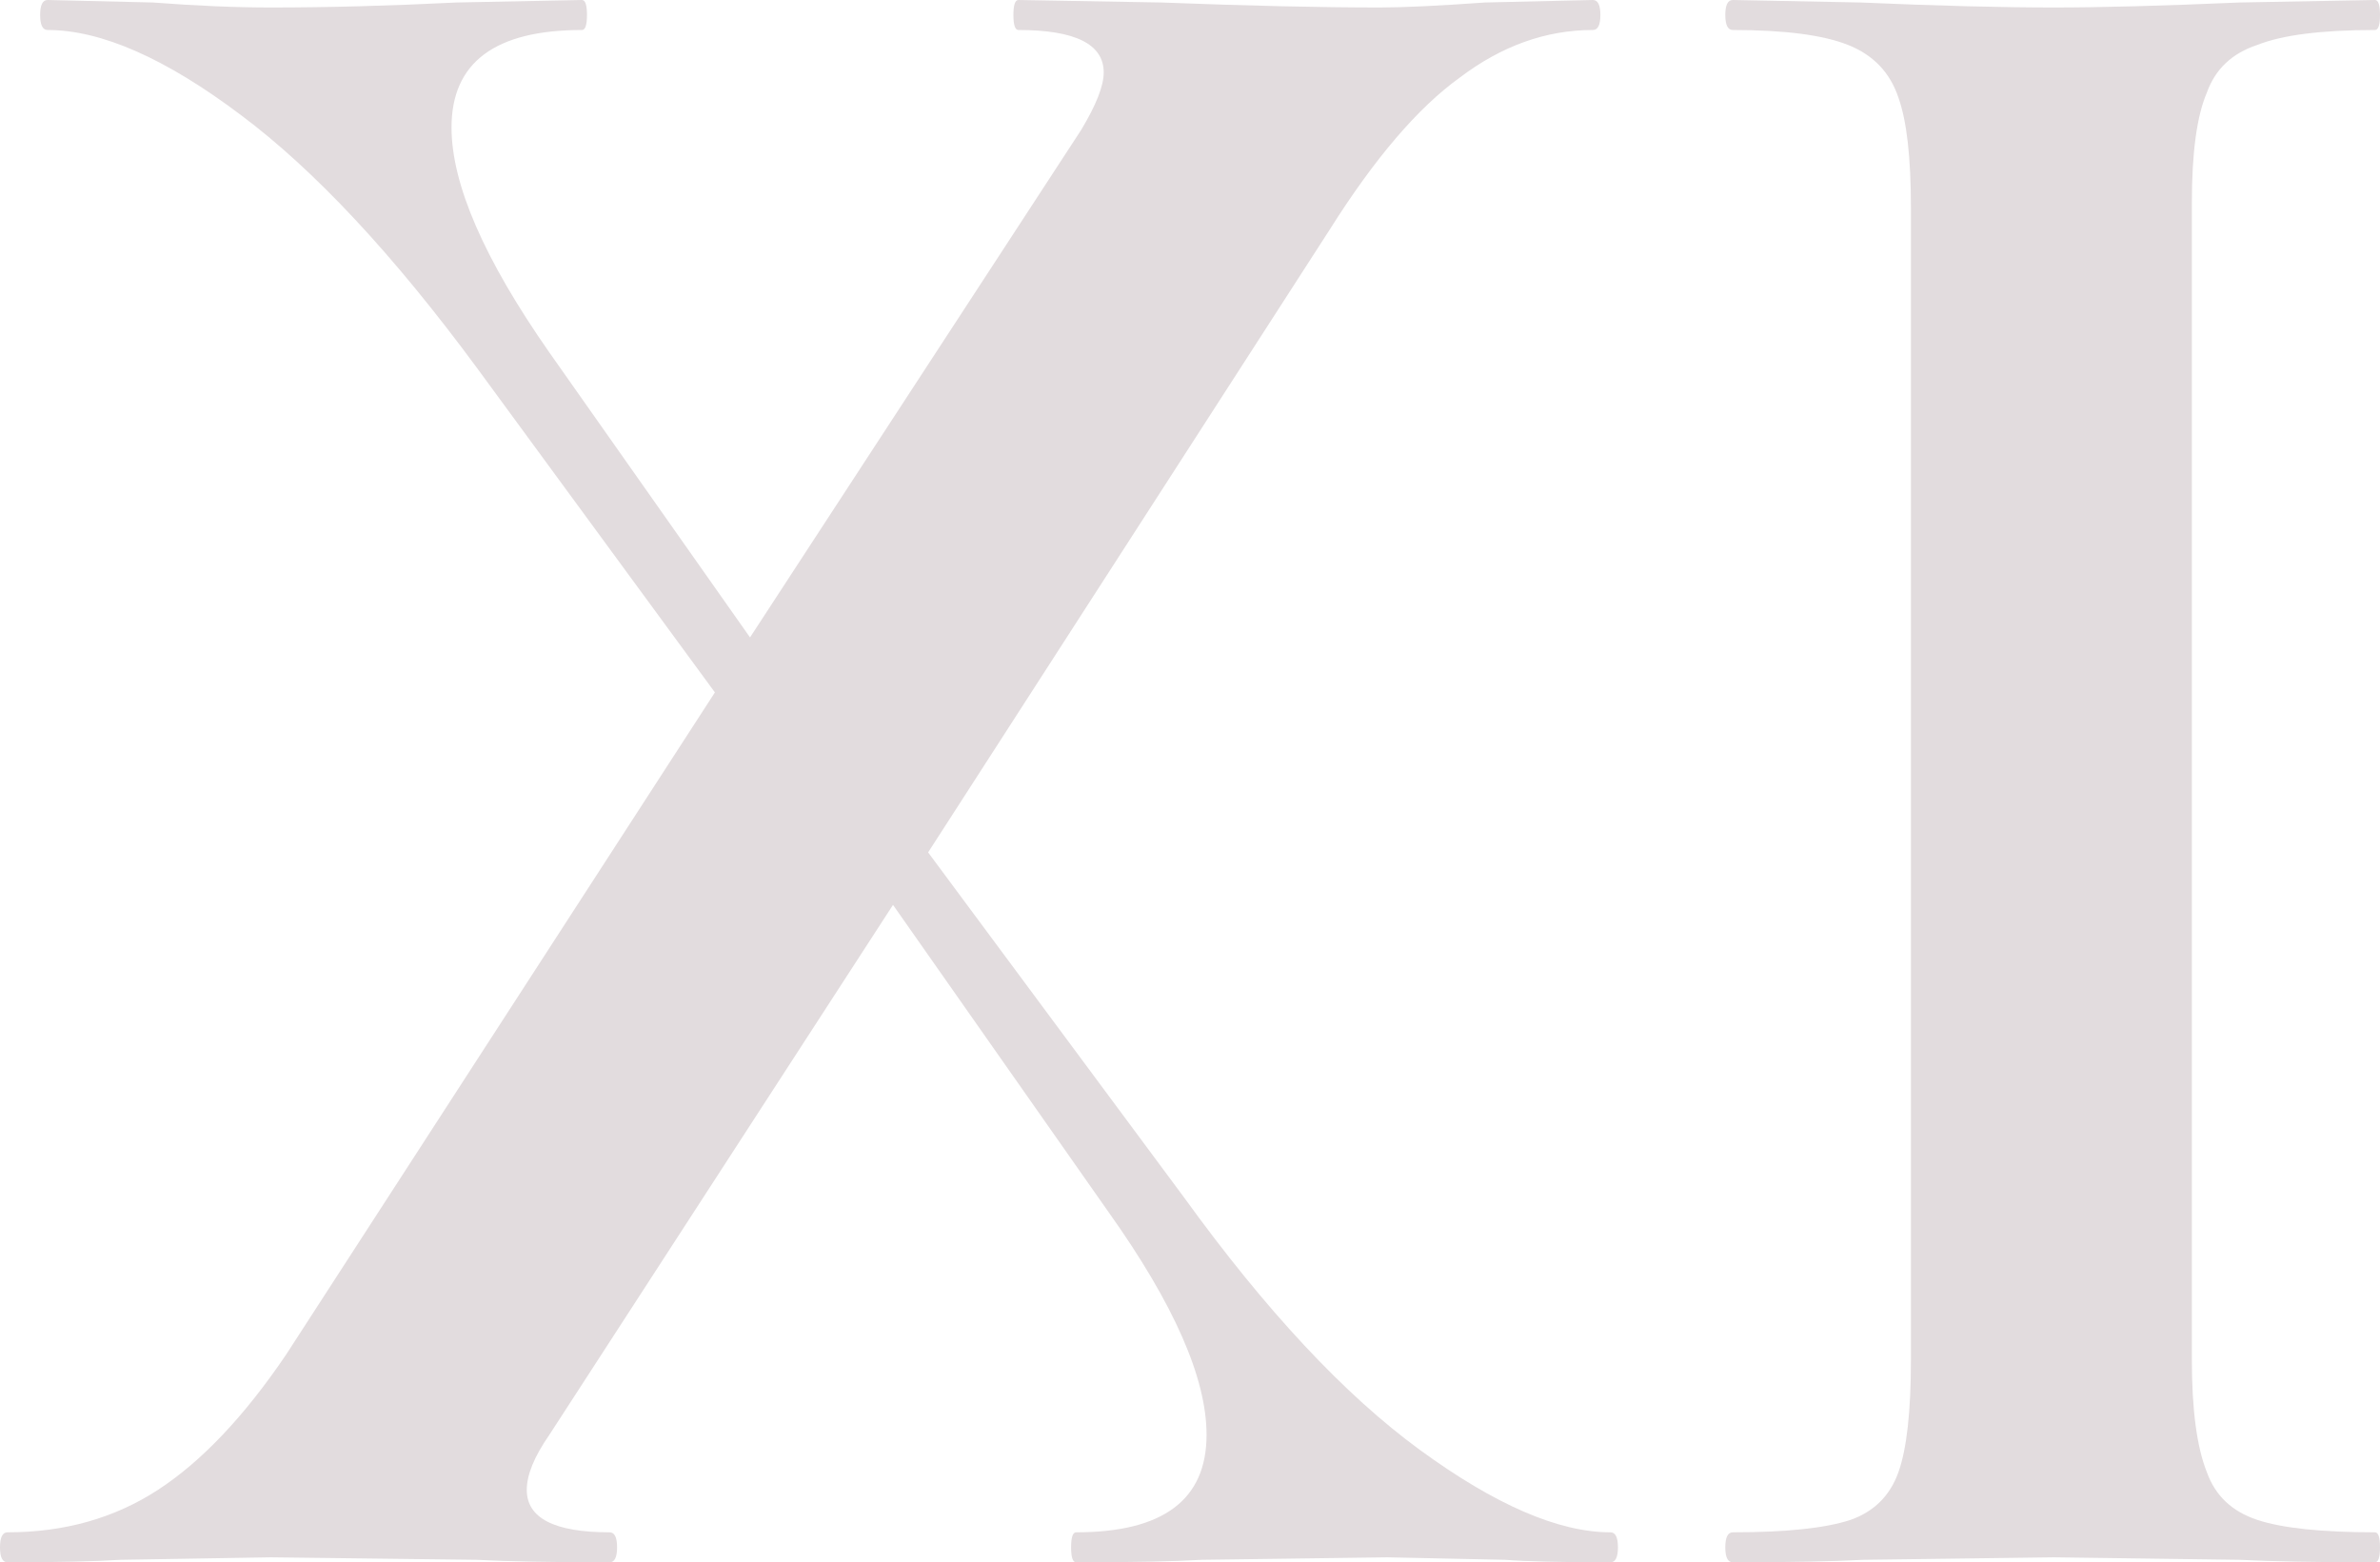
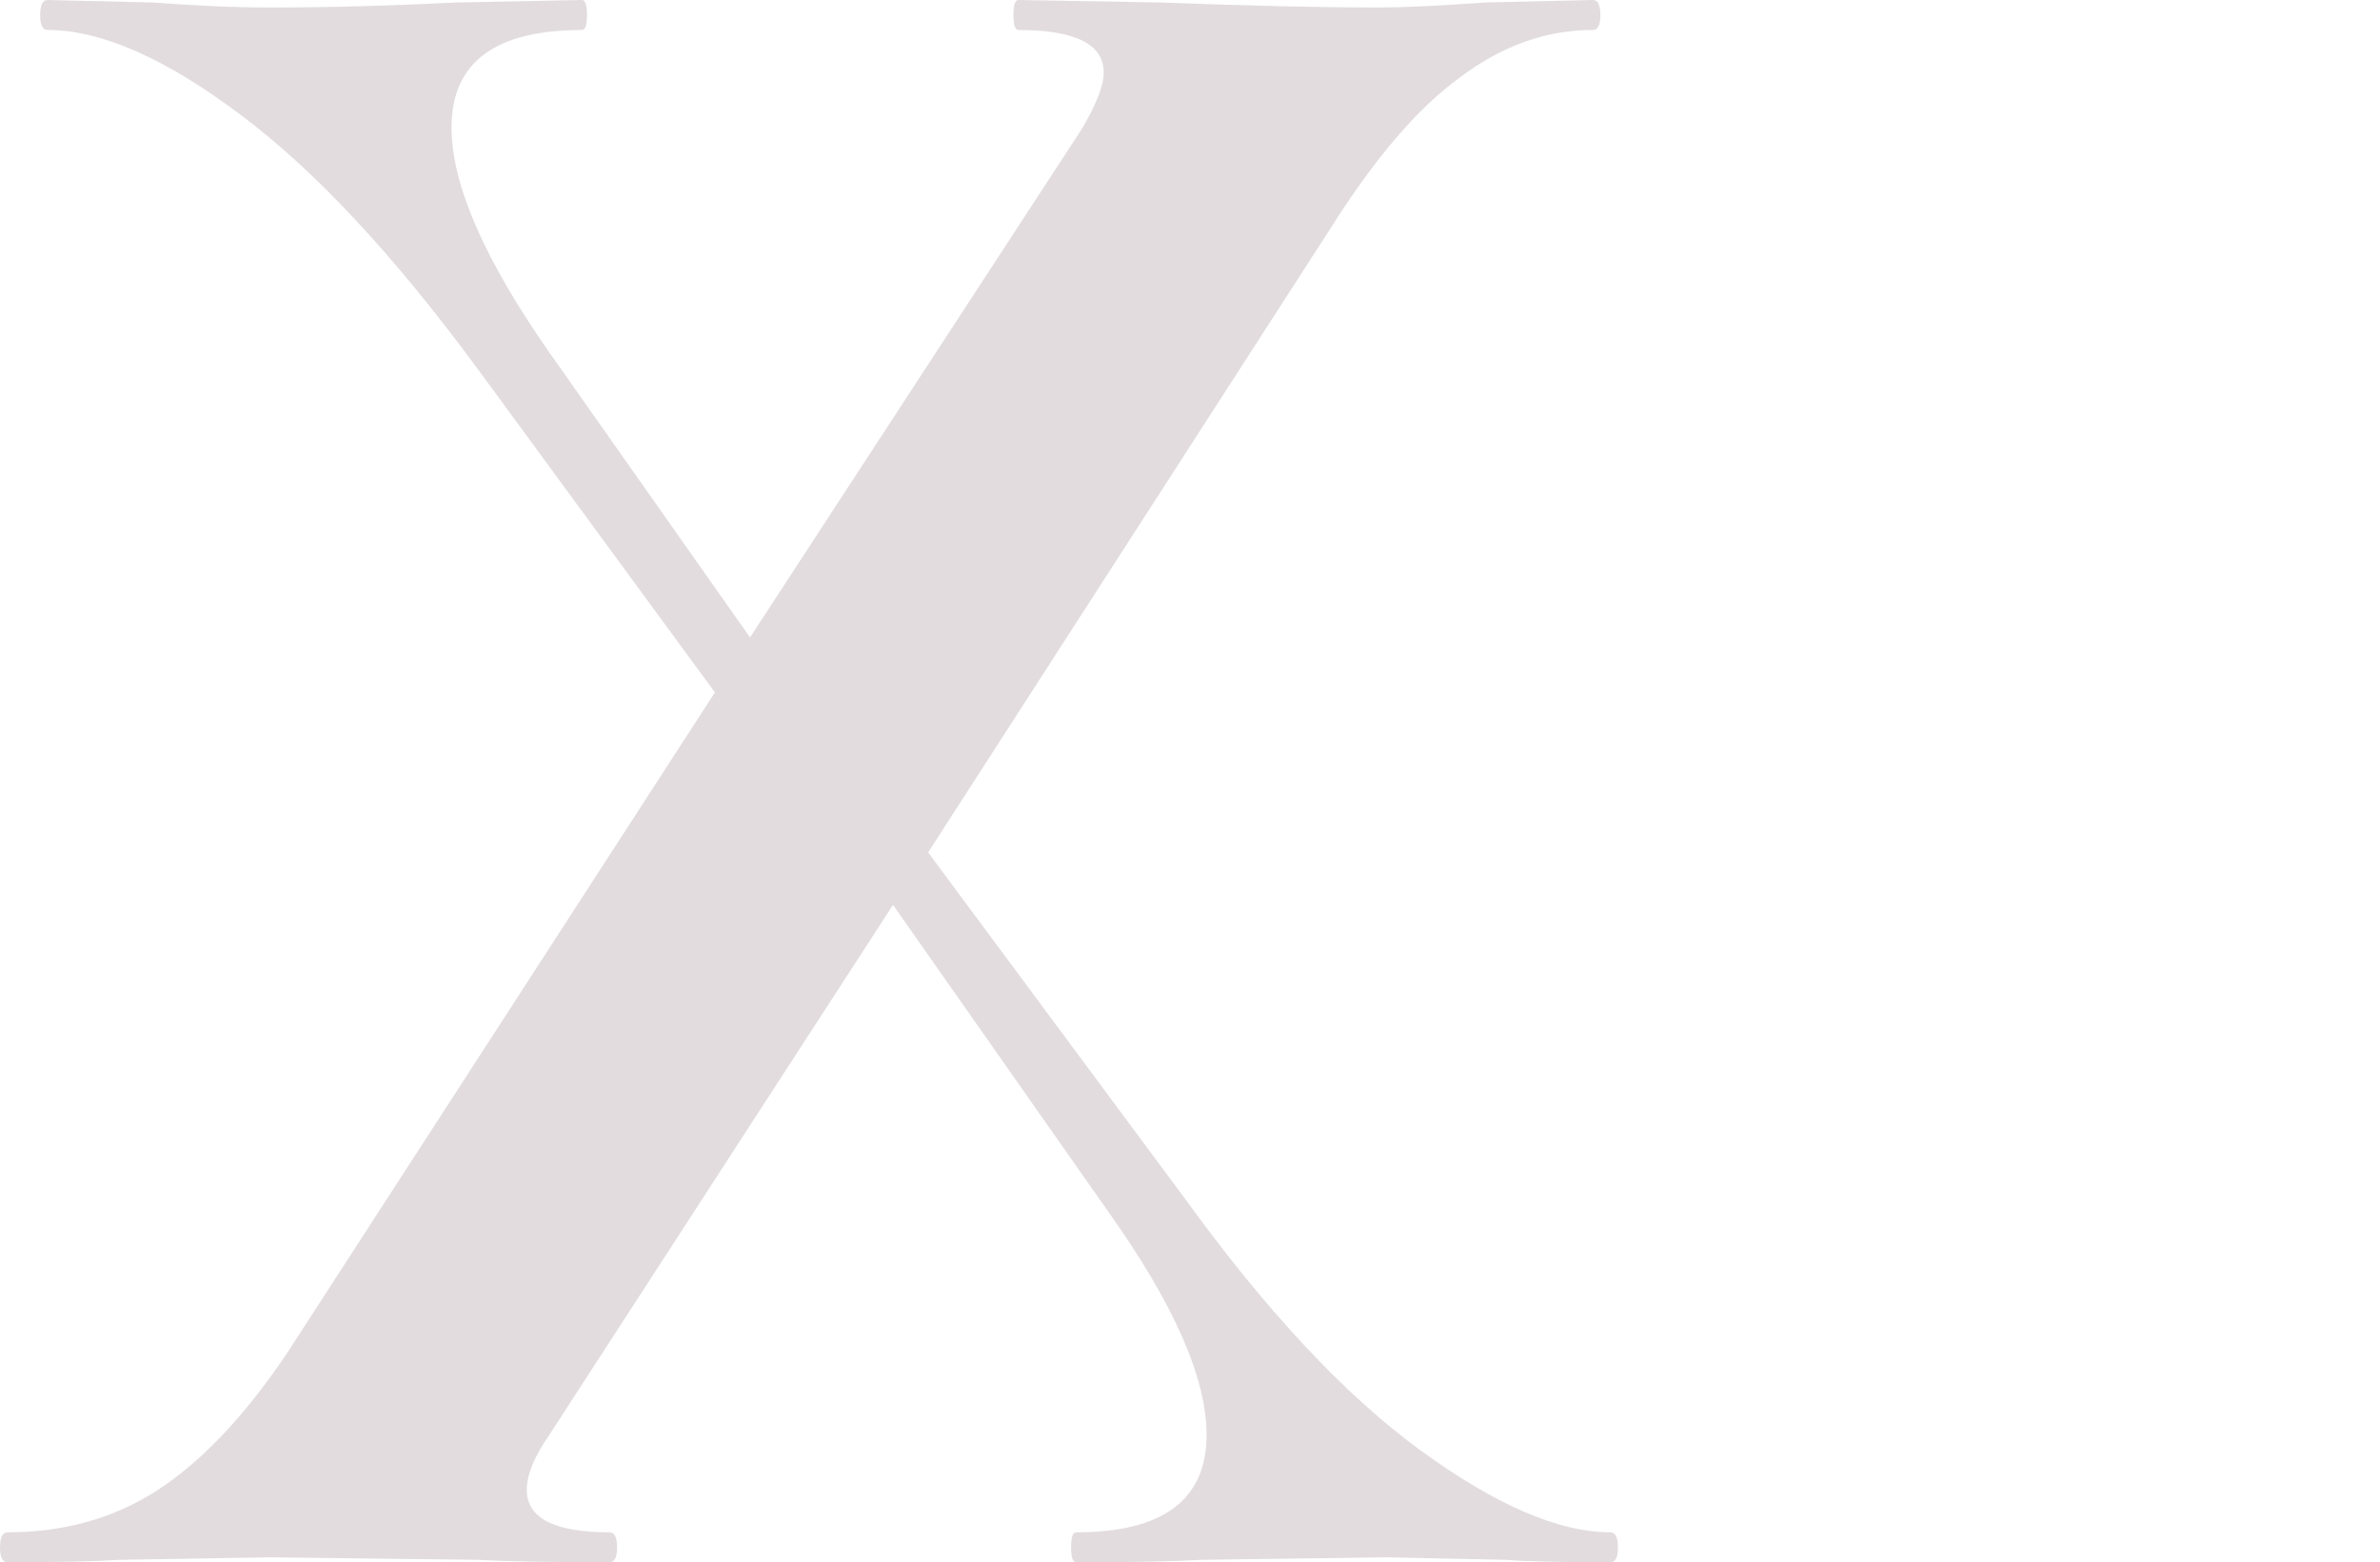
<svg xmlns="http://www.w3.org/2000/svg" width="559" height="367" viewBox="0 0 559 367" fill="none">
-   <path d="M448.826 319.437C448.826 331.572 447.844 340.38 445.88 345.861C443.916 351.341 440.185 355.06 434.686 357.018C428.794 358.975 419.564 359.954 406.995 359.954C405.817 359.954 405.227 361.128 405.227 363.477C405.227 365.826 405.817 367 406.995 367C419.957 367 430.169 366.804 437.632 366.413L482.408 365.826L526.007 366.413C533.862 366.804 544.467 367 557.822 367C558.607 367 559 365.826 559 363.477C559 361.128 558.607 359.954 557.822 359.954C545.253 359.954 536.022 358.975 530.131 357.018C524.239 355.06 520.311 351.341 518.347 345.861C515.991 339.989 514.812 331.181 514.812 319.437V47.563C514.812 35.819 515.991 27.207 518.347 21.726C520.311 16.246 524.239 12.527 530.131 10.57C536.022 8.221 545.253 7.046 557.822 7.046C558.607 7.046 559 5.872 559 3.523C559 1.174 558.607 0 557.822 0L526.007 0.587C507.939 1.37 493.406 1.762 482.408 1.762C470.232 1.762 455.11 1.37 437.042 0.587L406.995 0C405.817 0 405.227 1.174 405.227 3.523C405.227 5.872 405.817 7.046 406.995 7.046C419.171 7.046 428.205 8.221 434.097 10.57C439.988 12.918 443.916 17.029 445.88 22.901C447.844 28.381 448.826 36.994 448.826 48.738V319.437Z" fill="#E2DCDE" />
  <path d="M1.767 359.954C0.589 359.954 -6.08721e-07 361.128 -6.08721e-07 363.477C-6.08721e-07 365.826 0.589 367 1.767 367C13.158 367 21.996 366.804 28.28 366.413L63.63 365.826L111.942 366.413C119.405 366.804 129.813 367 143.168 367C144.346 367 144.935 365.826 144.935 363.477C144.935 361.128 144.346 359.954 143.168 359.954C130.206 359.954 123.725 356.626 123.725 349.971C123.725 346.448 125.493 342.142 129.028 337.053L209.744 212.566L260.412 284.792C275.73 306.323 283.389 323.743 283.389 337.053C283.389 352.32 273.177 359.954 252.753 359.954C251.967 359.954 251.574 361.128 251.574 363.477C251.574 365.826 251.967 367 252.753 367C265.714 367 275.534 366.804 282.211 366.413L325.809 365.826L353.5 366.413C358.606 366.804 366.855 367 378.245 367C379.424 367 380.013 365.826 380.013 363.477C380.013 361.128 379.424 359.954 378.245 359.954C366.069 359.954 351.144 353.494 333.469 340.576C315.794 327.658 297.333 307.889 278.087 281.269L217.992 200.235L312.259 54.022C322.864 37.189 333.076 25.25 342.895 18.203C352.715 10.765 363.123 7.046 374.121 7.046C375.3 7.046 375.889 5.872 375.889 3.523C375.889 1.174 375.3 0 374.121 0L348.787 0.587C337.789 1.37 329.541 1.762 324.042 1.762C310.295 1.762 293.209 1.37 272.784 0.587L239.202 0C238.416 0 238.024 1.174 238.024 3.523C238.024 5.872 238.416 7.046 239.202 7.046C252.556 7.046 259.234 10.374 259.234 17.029C259.234 20.16 257.466 24.662 253.931 30.534L176.161 149.736L129.028 82.795C113.709 60.873 106.05 43.257 106.05 29.947C106.05 14.68 116.262 7.046 136.687 7.046C137.472 7.046 137.865 5.872 137.865 3.523C137.865 1.174 137.472 0 136.687 0L107.228 0.587C91.517 1.37 76.984 1.762 63.63 1.762C55.382 1.762 46.151 1.37 35.939 0.587L11.194 0C10.016 0 9.427 1.174 9.427 3.523C9.427 5.872 10.016 7.046 11.194 7.046C23.763 7.046 38.885 13.701 56.56 27.011C73.842 39.93 92.303 59.699 111.942 86.318L167.913 162.654L67.165 318.262C57.346 332.747 47.33 343.316 37.117 349.971C26.905 356.626 15.122 359.954 1.767 359.954Z" fill="#E2DCDE" />
</svg>